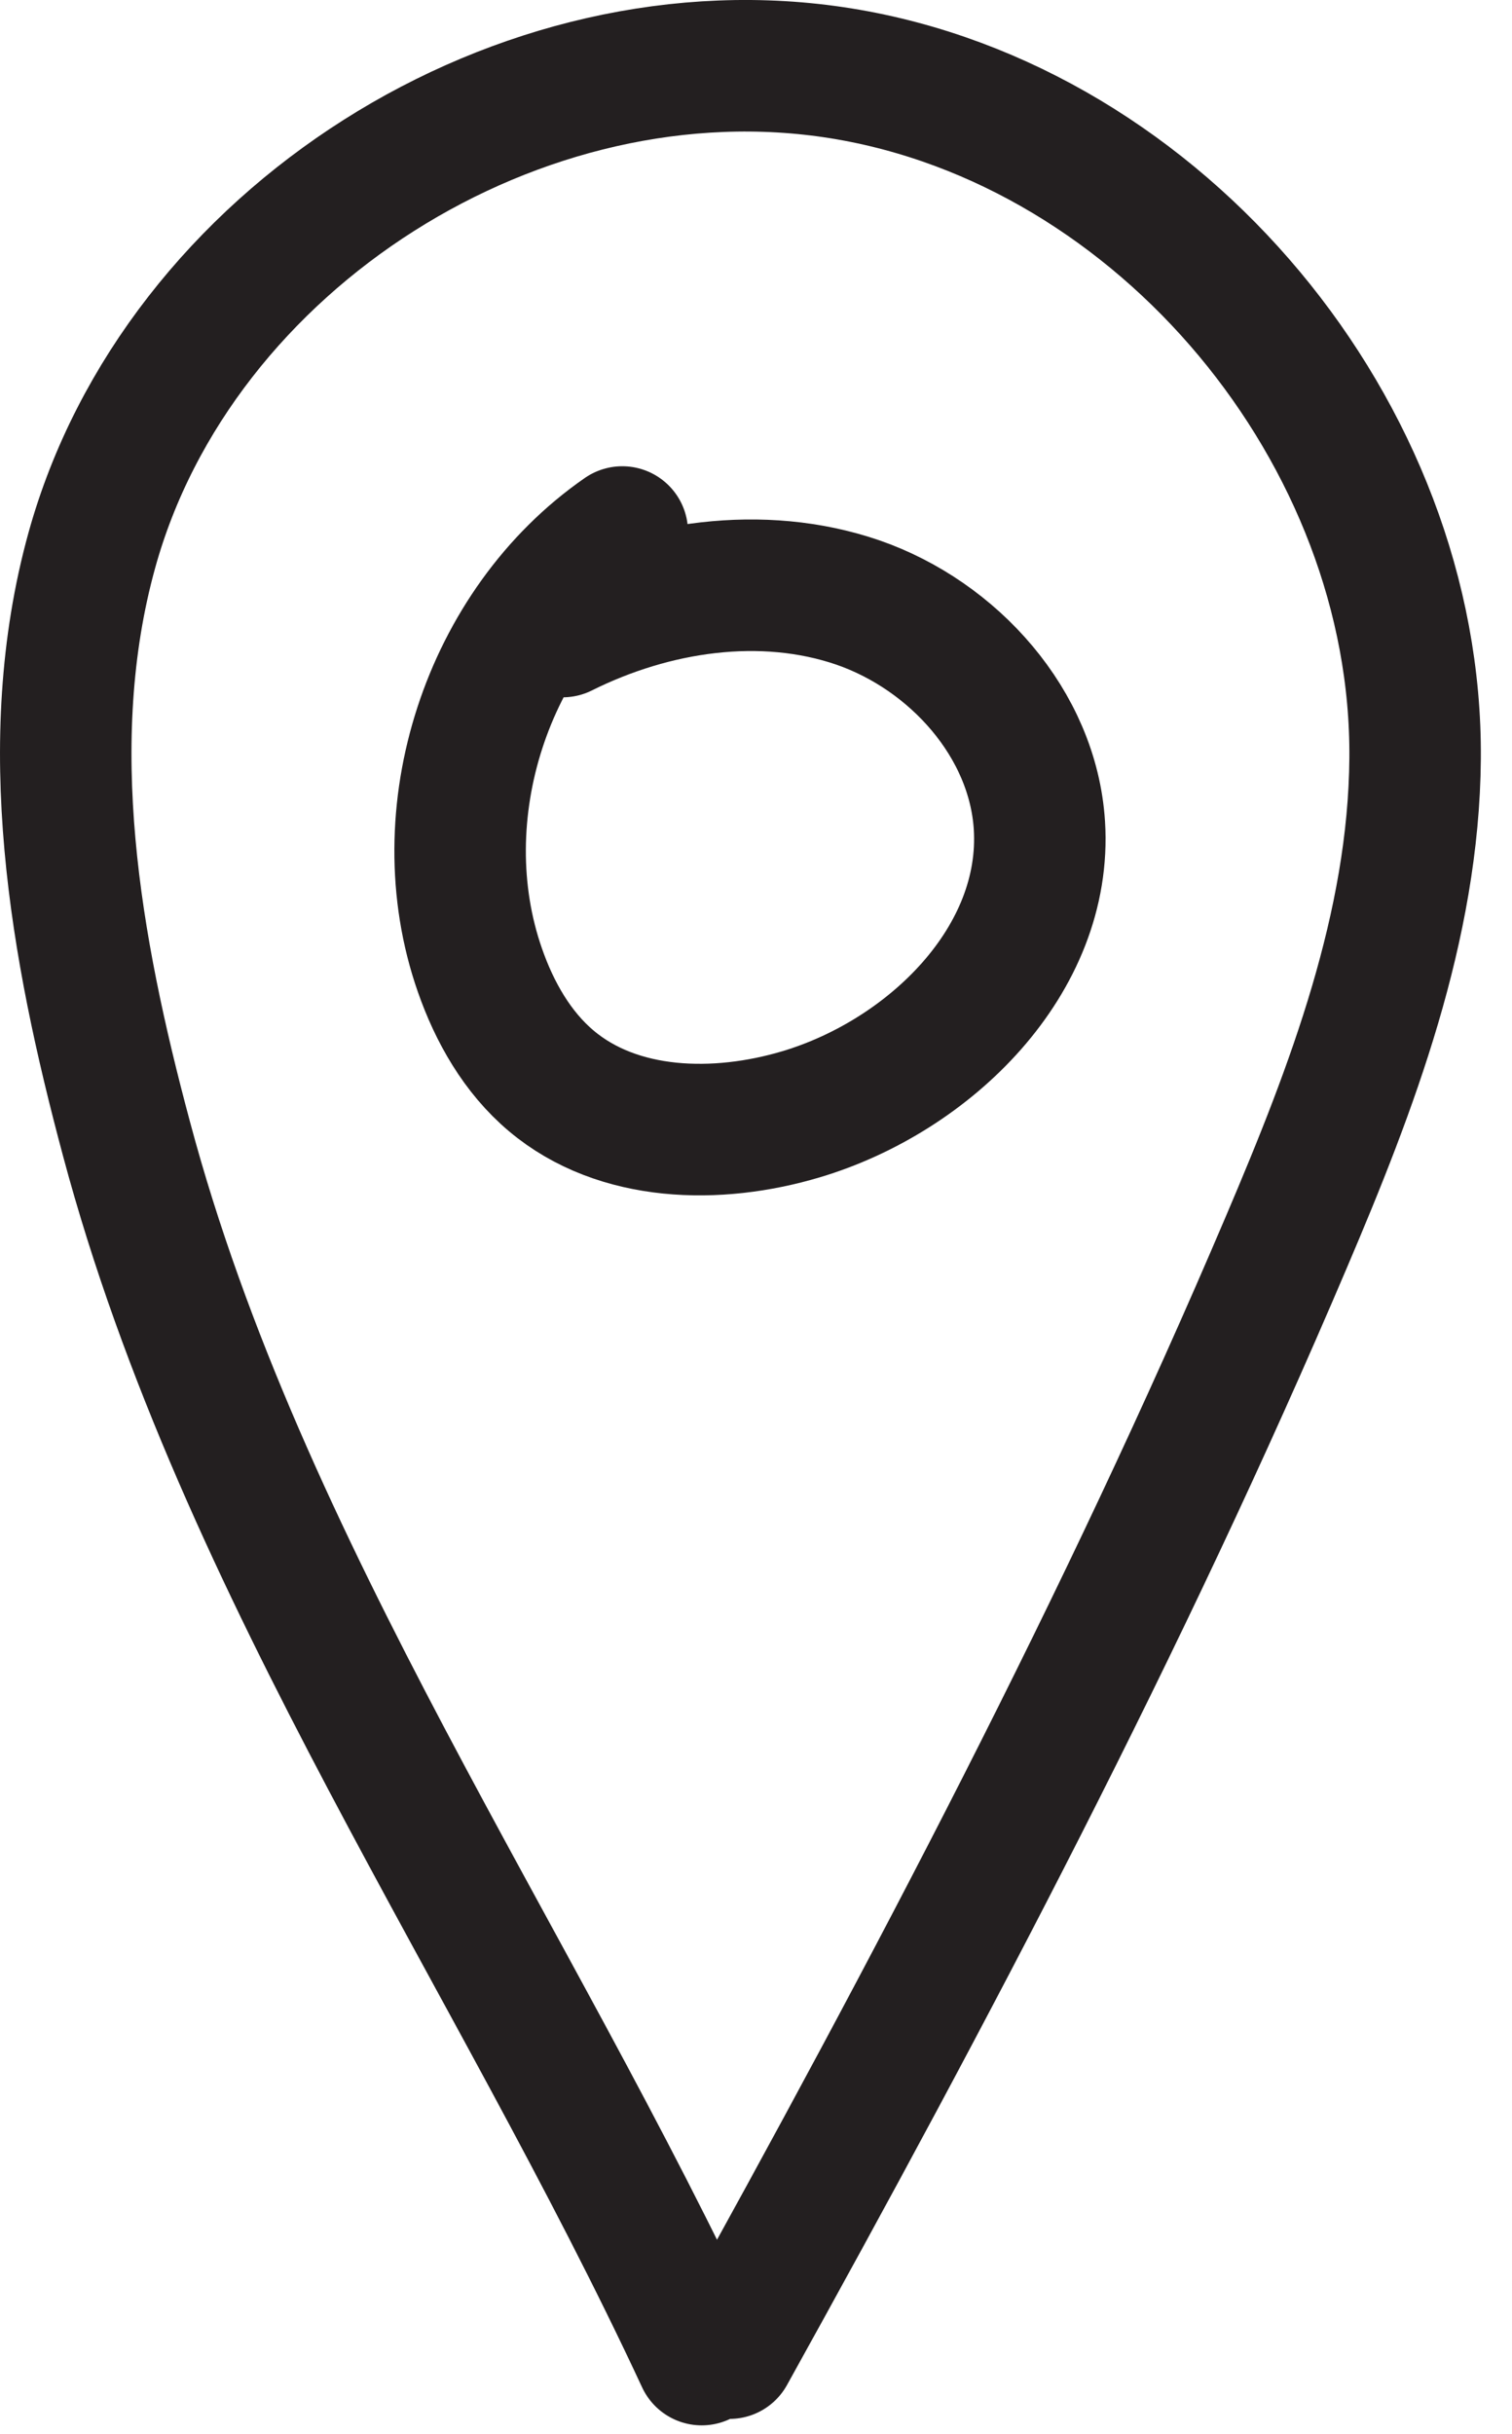
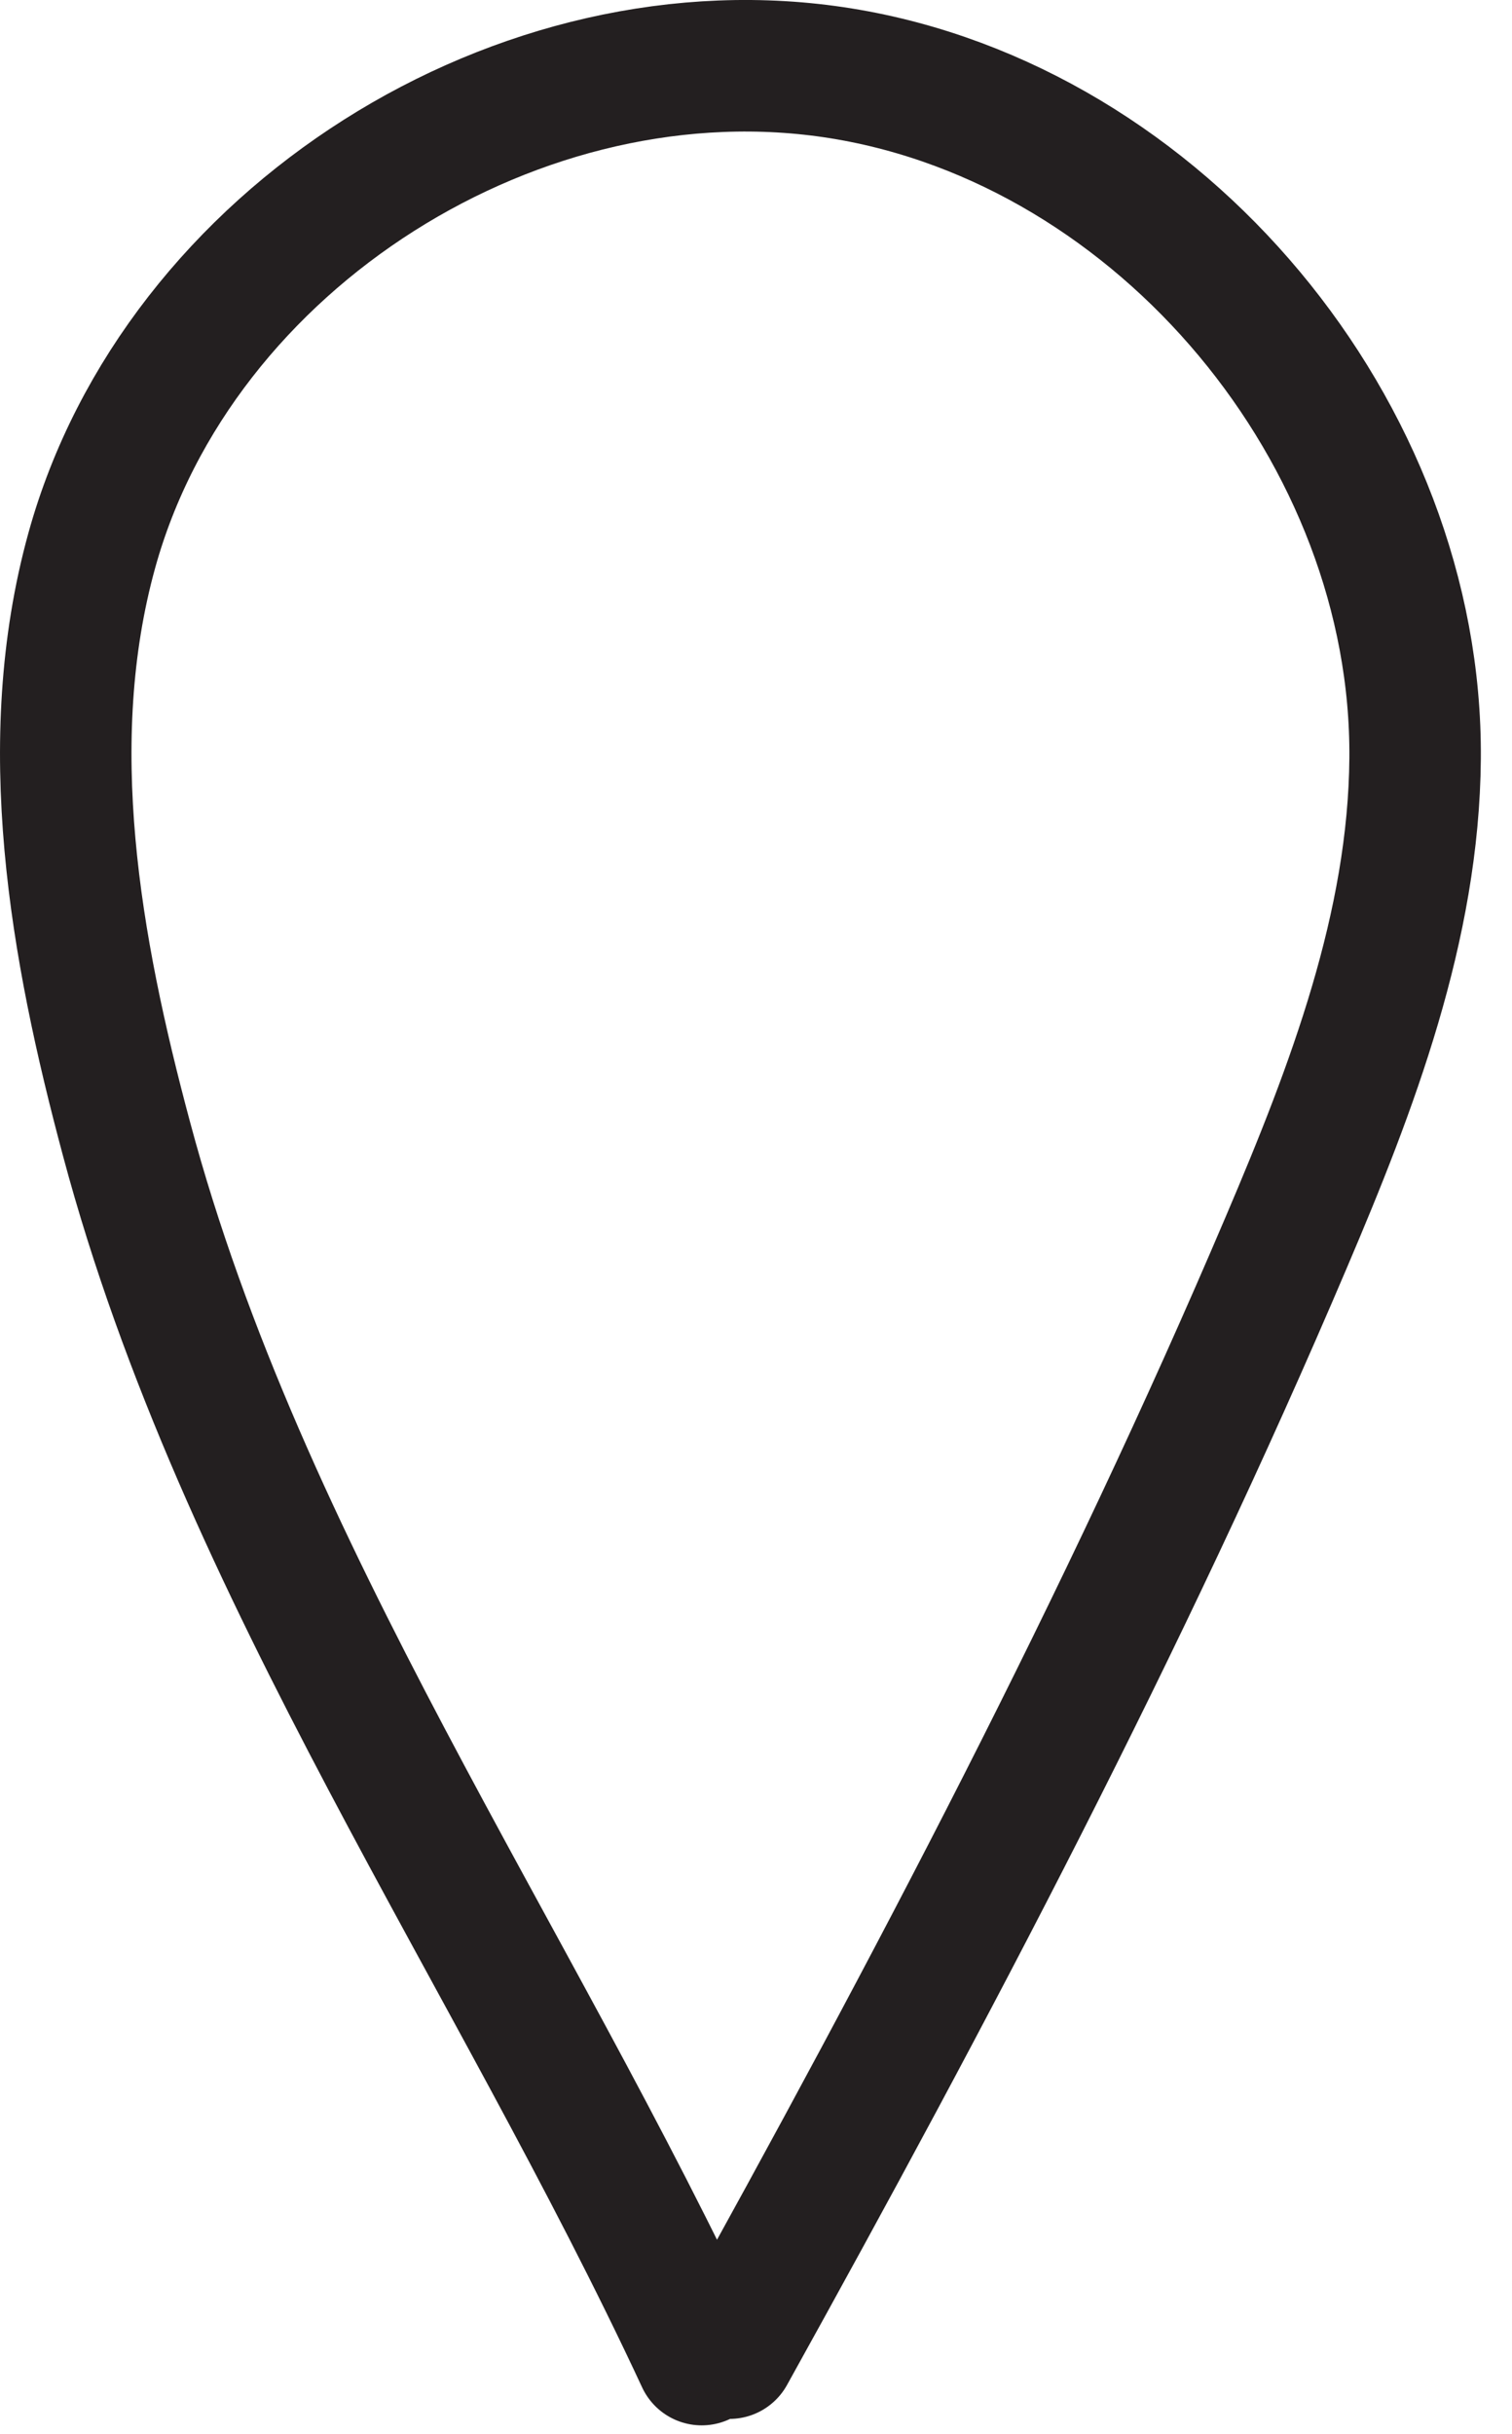
<svg xmlns="http://www.w3.org/2000/svg" width="23" height="37" viewBox="0 0 23 37" fill="none">
  <path d="M10.674 35.871C7.799 29.694 3.684 23.896 1.924 17.312C1.141 14.394 0.59 11.284 1.396 8.369C2.71 3.616 7.932 0.33 12.799 1.116C17.669 1.903 21.565 6.597 21.526 11.53C21.506 14.081 20.571 16.53 19.57 18.877C17.102 24.678 14.156 30.261 11.097 35.773" stroke="#231F20" stroke-width="2" stroke-linecap="round" stroke-linejoin="round" />
-   <path d="M9.466 8.088C7.404 9.515 6.473 12.379 7.299 14.746C7.522 15.387 7.87 15.998 8.386 16.432C9.403 17.289 10.909 17.32 12.184 16.94C14.148 16.354 15.94 14.593 15.811 12.547C15.713 11.006 14.508 9.664 13.049 9.159C11.59 8.659 9.939 8.913 8.558 9.601" stroke="#231F20" stroke-width="2" stroke-linecap="round" stroke-linejoin="round" />
</svg>